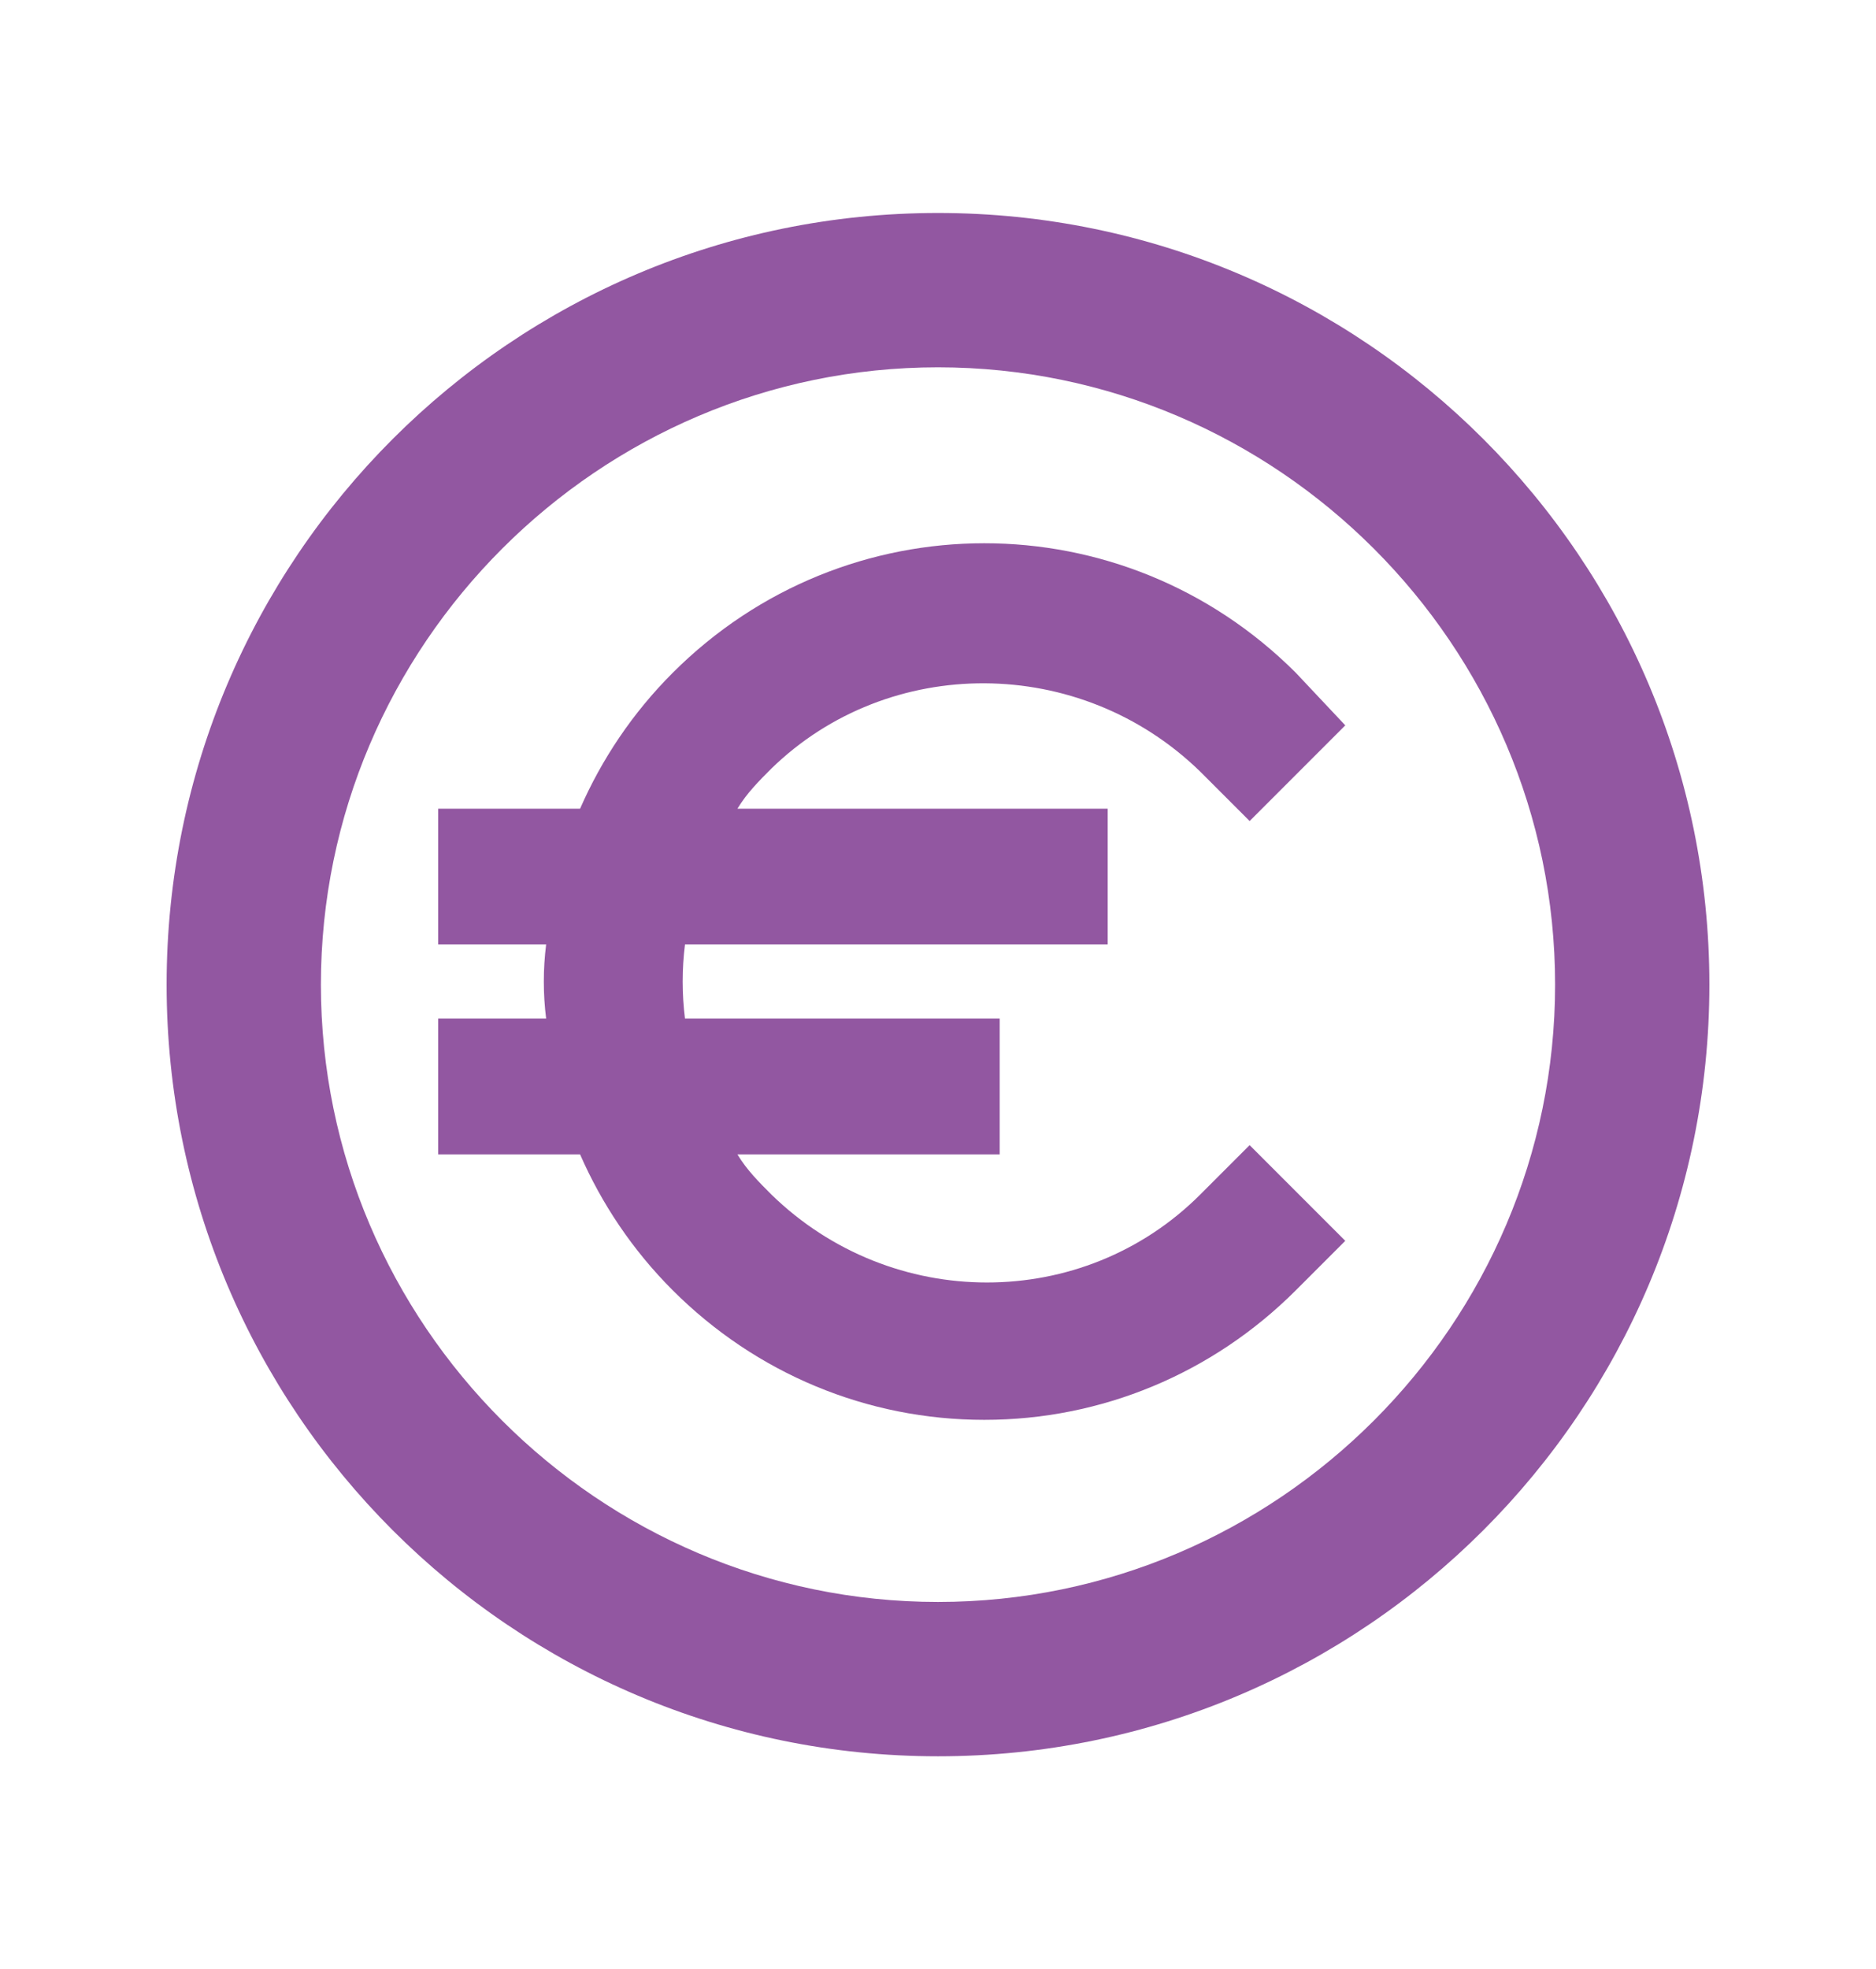
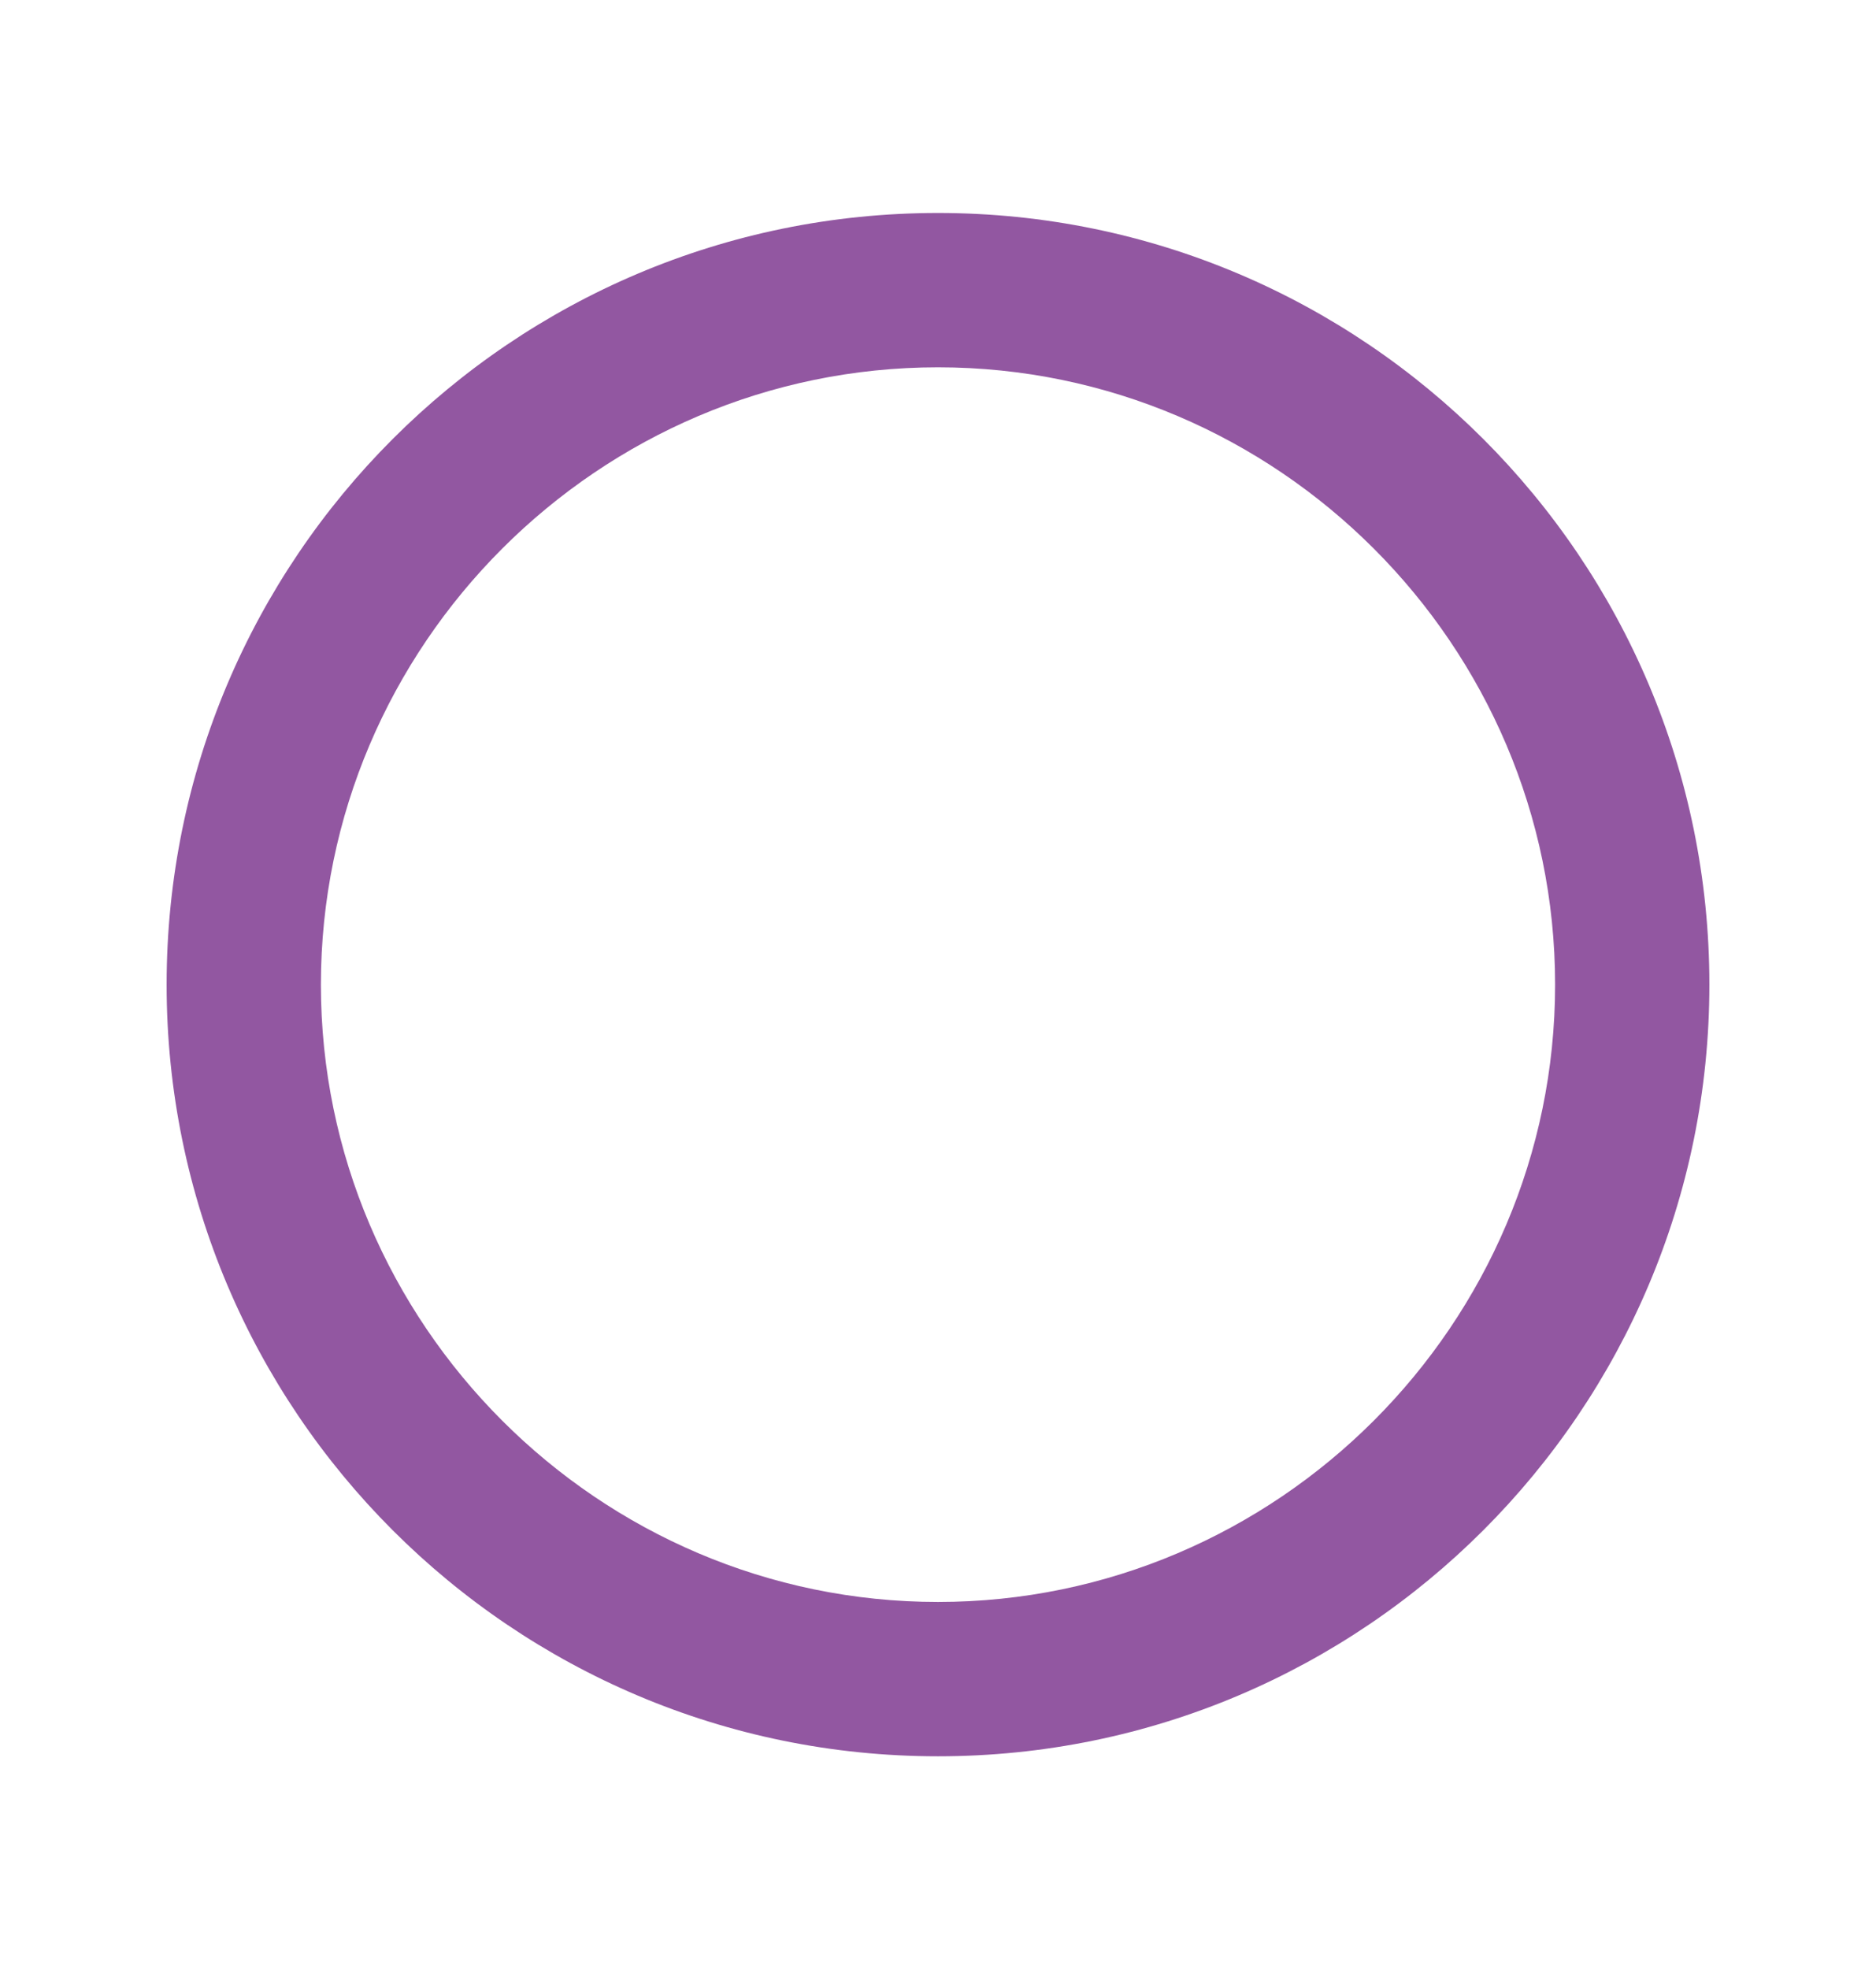
<svg xmlns="http://www.w3.org/2000/svg" version="1.1" id="Layer_1" x="0px" y="0px" viewBox="0 0 60.8 63.8" style="enable-background:new 0 0 60.8 63.8;" xml:space="preserve">
  <style type="text/css">
	.st0{fill:#9257A1;}
</style>
  <g>
    <path class="st0" d="M30.4,6.9c-13.8,0-25,11.2-25,25s11.2,25,25,25s25-11.2,25-25S44.2,6.9,30.4,6.9z M30.4,51.9c-11,0-20-9-20-20   s9-20,20-20s20,9,20,20S41.4,51.9,30.4,51.9z" />
-     <path class="st0" d="M38.9,25l1.6,1.6l3.1-3.1L42,21.8c-5.6-5.6-14.6-5.6-20.2,0c-1.3,1.3-2.3,2.8-3,4.4h-4.6v4.4h3.5   c-0.1,0.8-0.1,1.6,0,2.4h-3.5v4.4h4.6c0.7,1.6,1.7,3.1,3,4.4c2.7,2.7,6.3,4.2,10.1,4.2s7.4-1.5,10.1-4.2l1.6-1.6l-3.1-3.1l-1.6,1.6   c-3.8,3.8-10,3.8-13.9,0c-0.4-0.4-0.8-0.8-1.1-1.3h8.5V33H22.2c-0.1-0.8-0.1-1.6,0-2.4h13.7v-4.4h-12c0.3-0.5,0.7-0.9,1.1-1.3   C28.8,21.2,35,21.2,38.9,25z" />
  </g>
</svg>